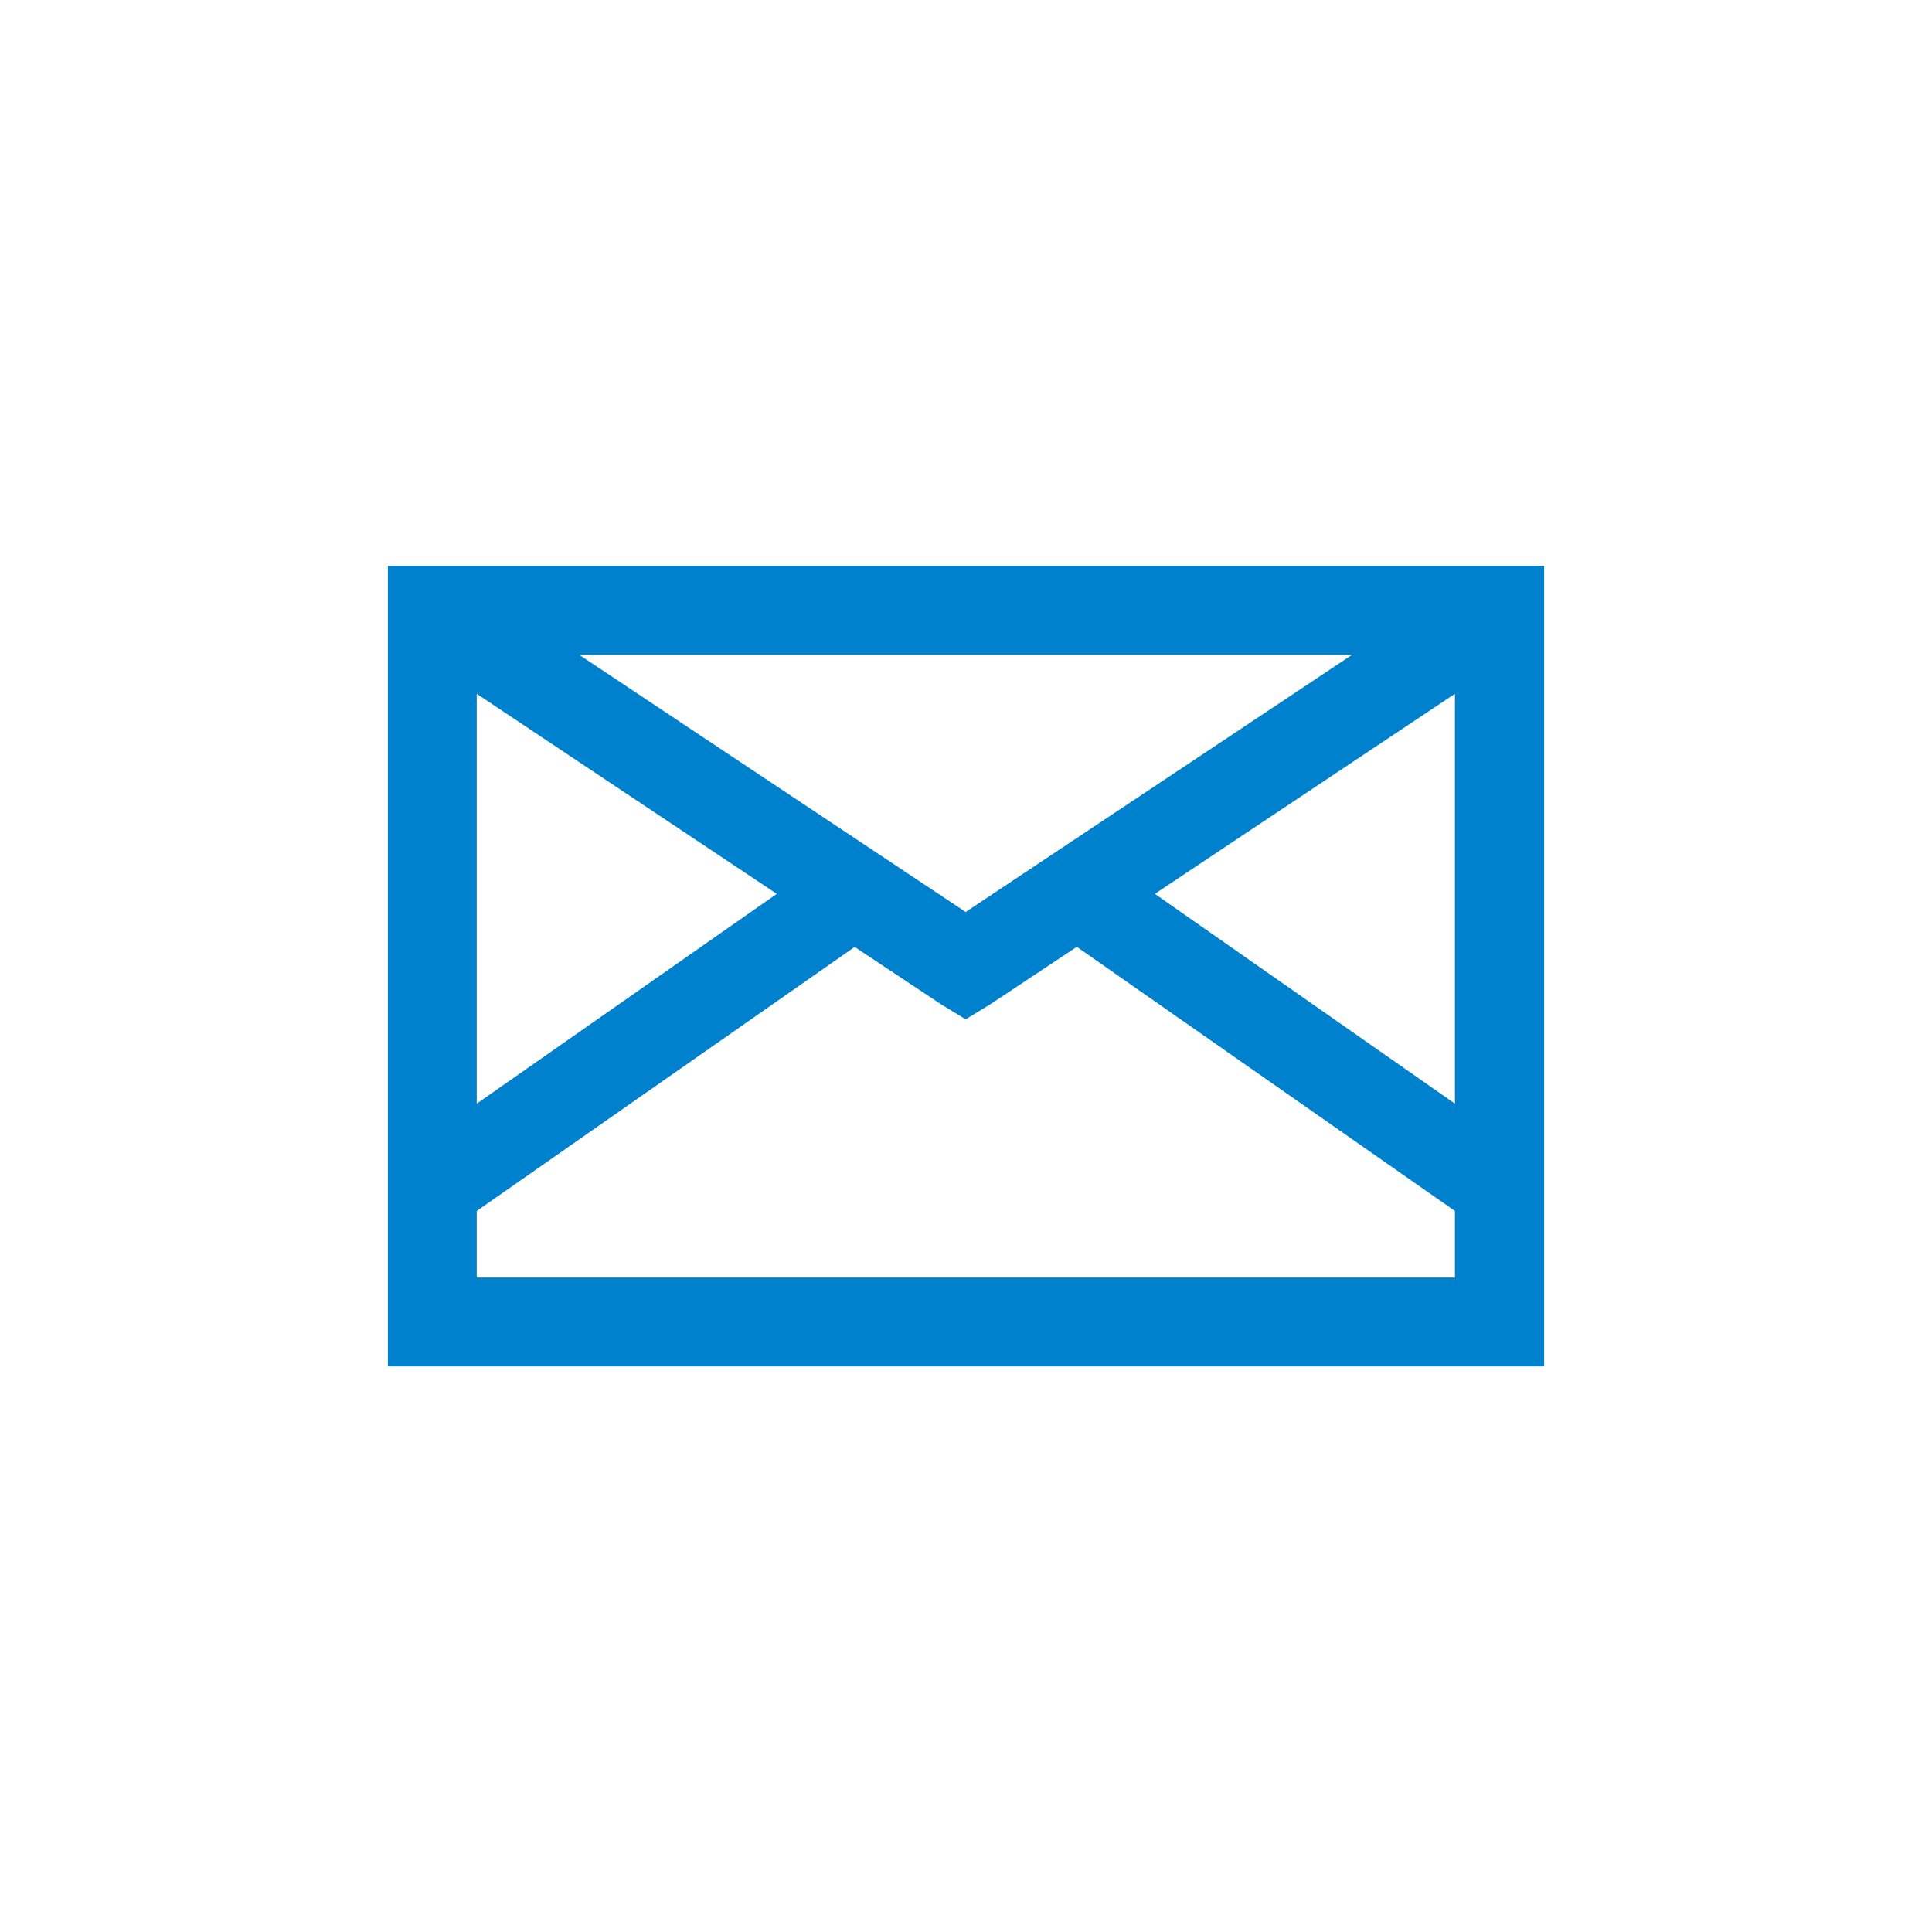
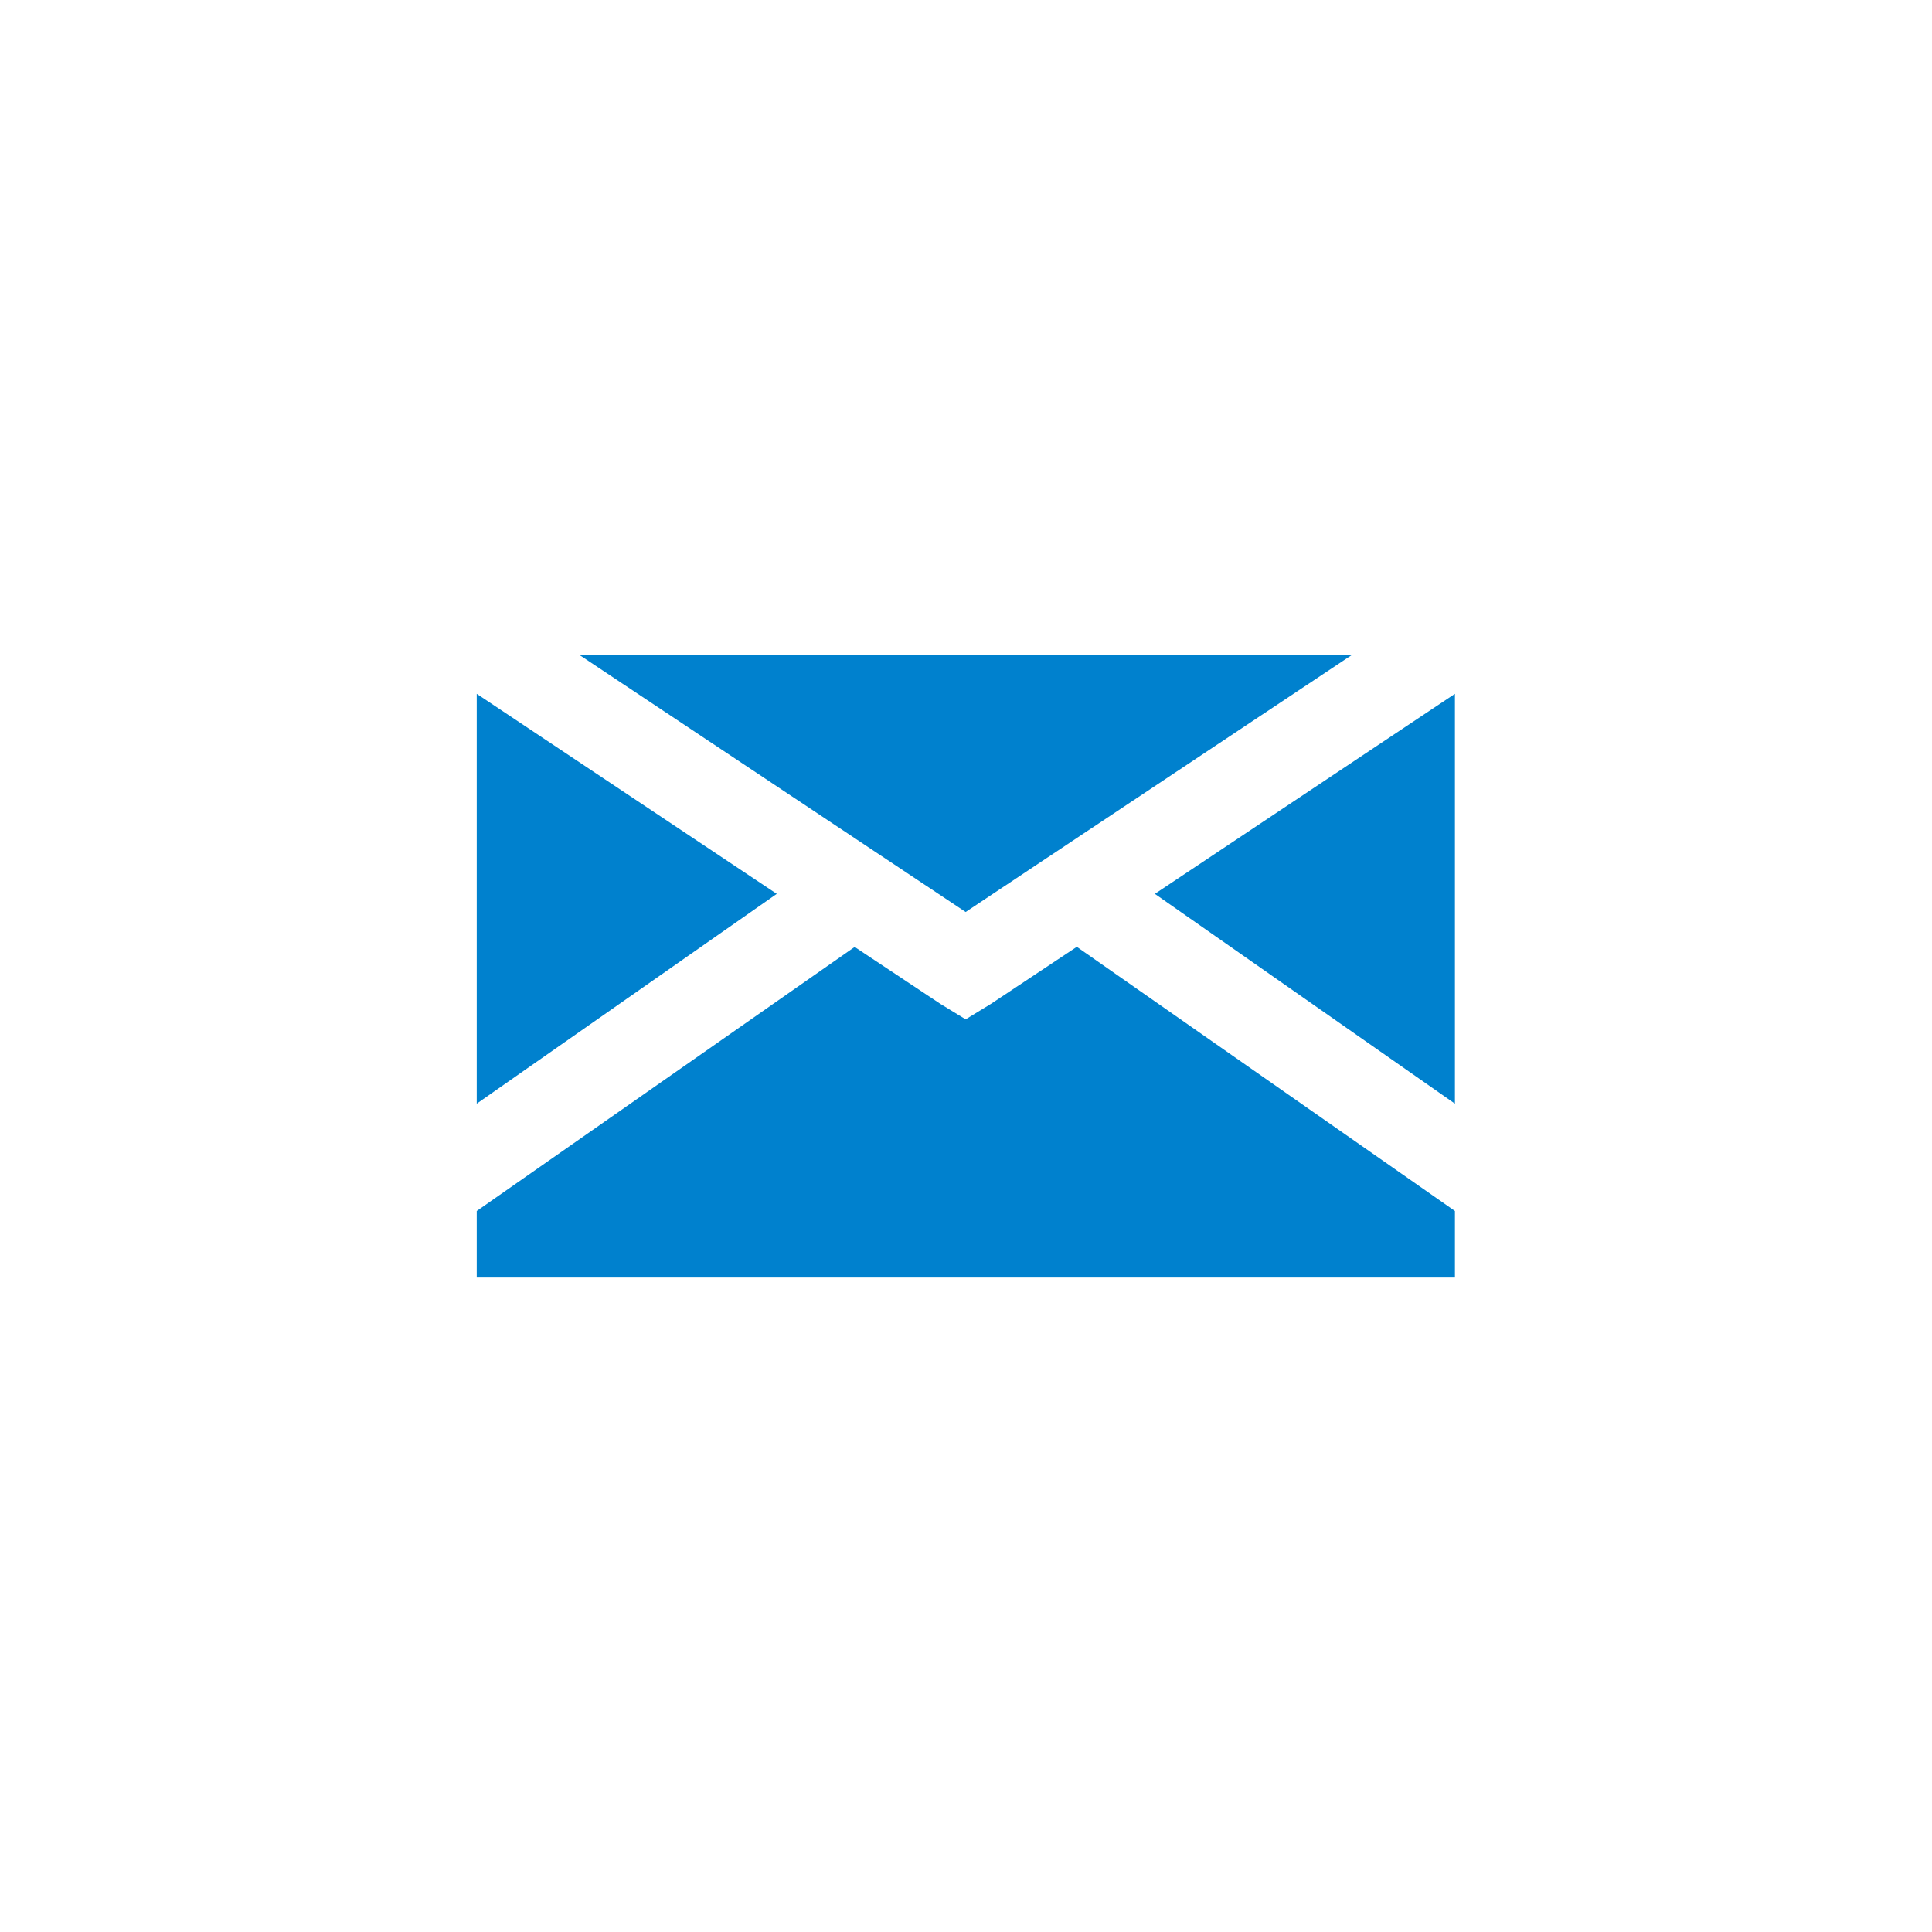
<svg xmlns="http://www.w3.org/2000/svg" id="Layer_2" data-name="Layer 2" viewBox="0 0 55.44 55.44">
  <defs>
    <style>
      .cls-1 {
        fill: #0081ce;
      }

      .cls-2 {
        fill: none;
      }
    </style>
  </defs>
  <g id="Layer_1-2" data-name="Layer 1">
-     <rect class="cls-2" width="55.44" height="55.44" />
-     <path class="cls-1" d="m11.13,16.24v22.97h33.18v-22.97H11.13Zm5.5,2.55h22.17l-11.09,7.38-11.09-7.38Zm-2.95,1.12l8.61,5.74-8.61,6.02v-11.76Zm28.07,0v11.76l-8.61-6.02,8.61-5.74Zm-17.23,7.26l2.47,1.64.72.44.72-.44,2.47-1.64,10.85,7.58v1.91H13.68v-1.91l10.85-7.58Z" />
+     <path class="cls-1" d="m11.13,16.24v22.97v-22.97H11.13Zm5.5,2.55h22.17l-11.09,7.38-11.09-7.38Zm-2.95,1.12l8.61,5.74-8.61,6.02v-11.76Zm28.07,0v11.76l-8.61-6.02,8.61-5.74Zm-17.23,7.26l2.47,1.64.72.44.72-.44,2.47-1.64,10.85,7.58v1.91H13.68v-1.91l10.85-7.58Z" />
  </g>
</svg>